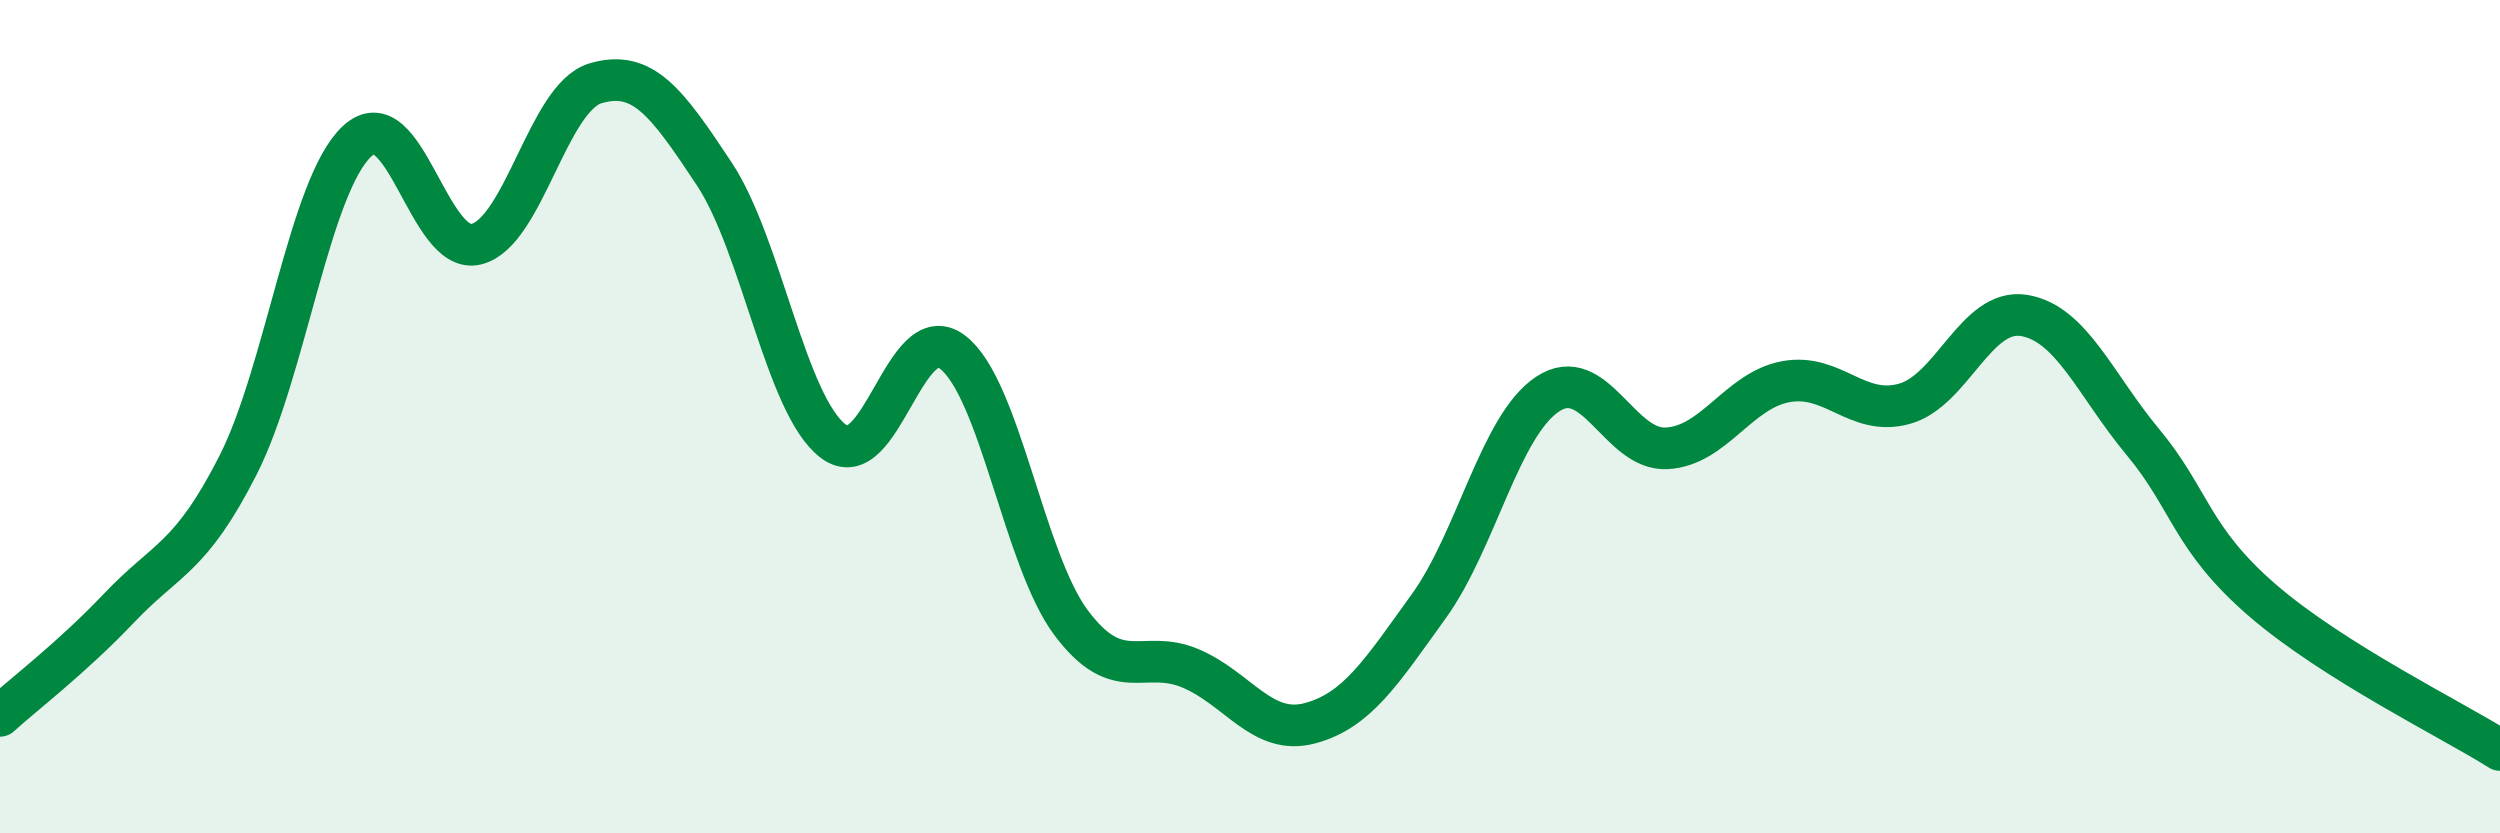
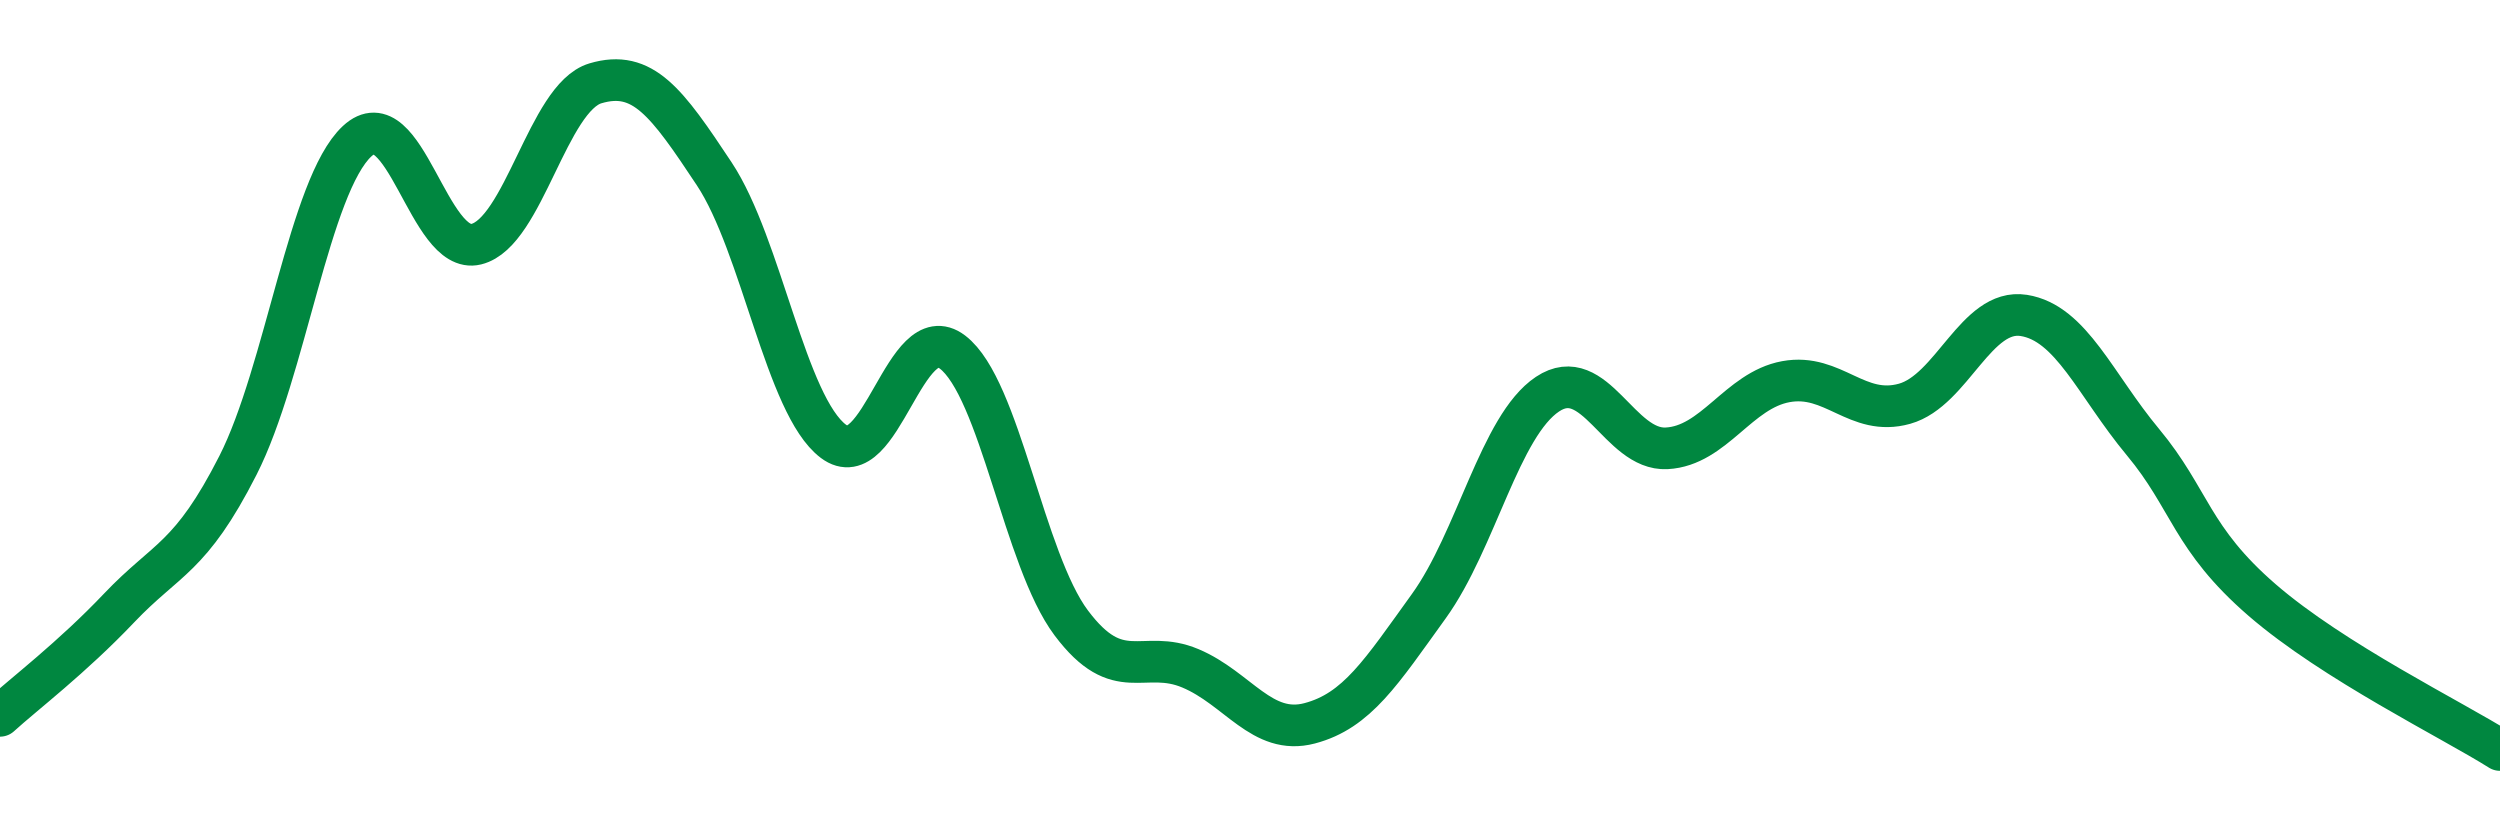
<svg xmlns="http://www.w3.org/2000/svg" width="60" height="20" viewBox="0 0 60 20">
-   <path d="M 0,17.18 C 0.57,16.66 1.72,15.79 2.86,14.59 C 4,13.39 4.57,13.41 5.71,11.17 C 6.85,8.93 7.43,4.45 8.57,3.39 C 9.71,2.33 10.29,6.14 11.43,5.86 C 12.57,5.58 13.15,2.34 14.29,2 C 15.43,1.66 16,2.45 17.14,4.17 C 18.28,5.89 18.86,9.73 20,10.59 C 21.14,11.45 21.72,7.58 22.86,8.45 C 24,9.32 24.57,13.43 25.71,14.95 C 26.85,16.47 27.43,15.56 28.57,16.04 C 29.71,16.52 30.29,17.66 31.43,17.36 C 32.57,17.06 33.15,16.13 34.29,14.55 C 35.43,12.97 36,10.22 37.14,9.46 C 38.28,8.7 38.86,10.82 40,10.76 C 41.14,10.7 41.72,9.37 42.86,9.16 C 44,8.95 44.57,10.01 45.71,9.69 C 46.85,9.37 47.43,7.39 48.57,7.57 C 49.71,7.75 50.29,9.24 51.43,10.61 C 52.57,11.98 52.58,12.92 54.29,14.4 C 56,15.88 58.86,17.28 60,18L60 20L0 20Z" fill="#008740" opacity="0.1" stroke-linecap="round" stroke-linejoin="round" />
  <path d="M 0,17.18 C 0.57,16.66 1.72,15.79 2.86,14.59 C 4,13.39 4.57,13.41 5.71,11.17 C 6.85,8.93 7.43,4.45 8.57,3.39 C 9.71,2.33 10.29,6.14 11.43,5.86 C 12.57,5.58 13.15,2.34 14.29,2 C 15.43,1.66 16,2.45 17.14,4.17 C 18.28,5.89 18.86,9.73 20,10.59 C 21.14,11.45 21.72,7.58 22.86,8.45 C 24,9.32 24.57,13.43 25.71,14.95 C 26.85,16.47 27.43,15.56 28.57,16.04 C 29.71,16.52 30.29,17.66 31.43,17.36 C 32.57,17.06 33.15,16.13 34.29,14.55 C 35.43,12.97 36,10.22 37.14,9.46 C 38.28,8.7 38.86,10.82 40,10.76 C 41.14,10.7 41.72,9.37 42.86,9.16 C 44,8.95 44.57,10.01 45.71,9.69 C 46.85,9.37 47.43,7.39 48.57,7.57 C 49.71,7.75 50.29,9.24 51.43,10.61 C 52.57,11.98 52.58,12.92 54.29,14.4 C 56,15.88 58.86,17.28 60,18" stroke="#008740" stroke-width="1" fill="none" stroke-linecap="round" stroke-linejoin="round" />
</svg>